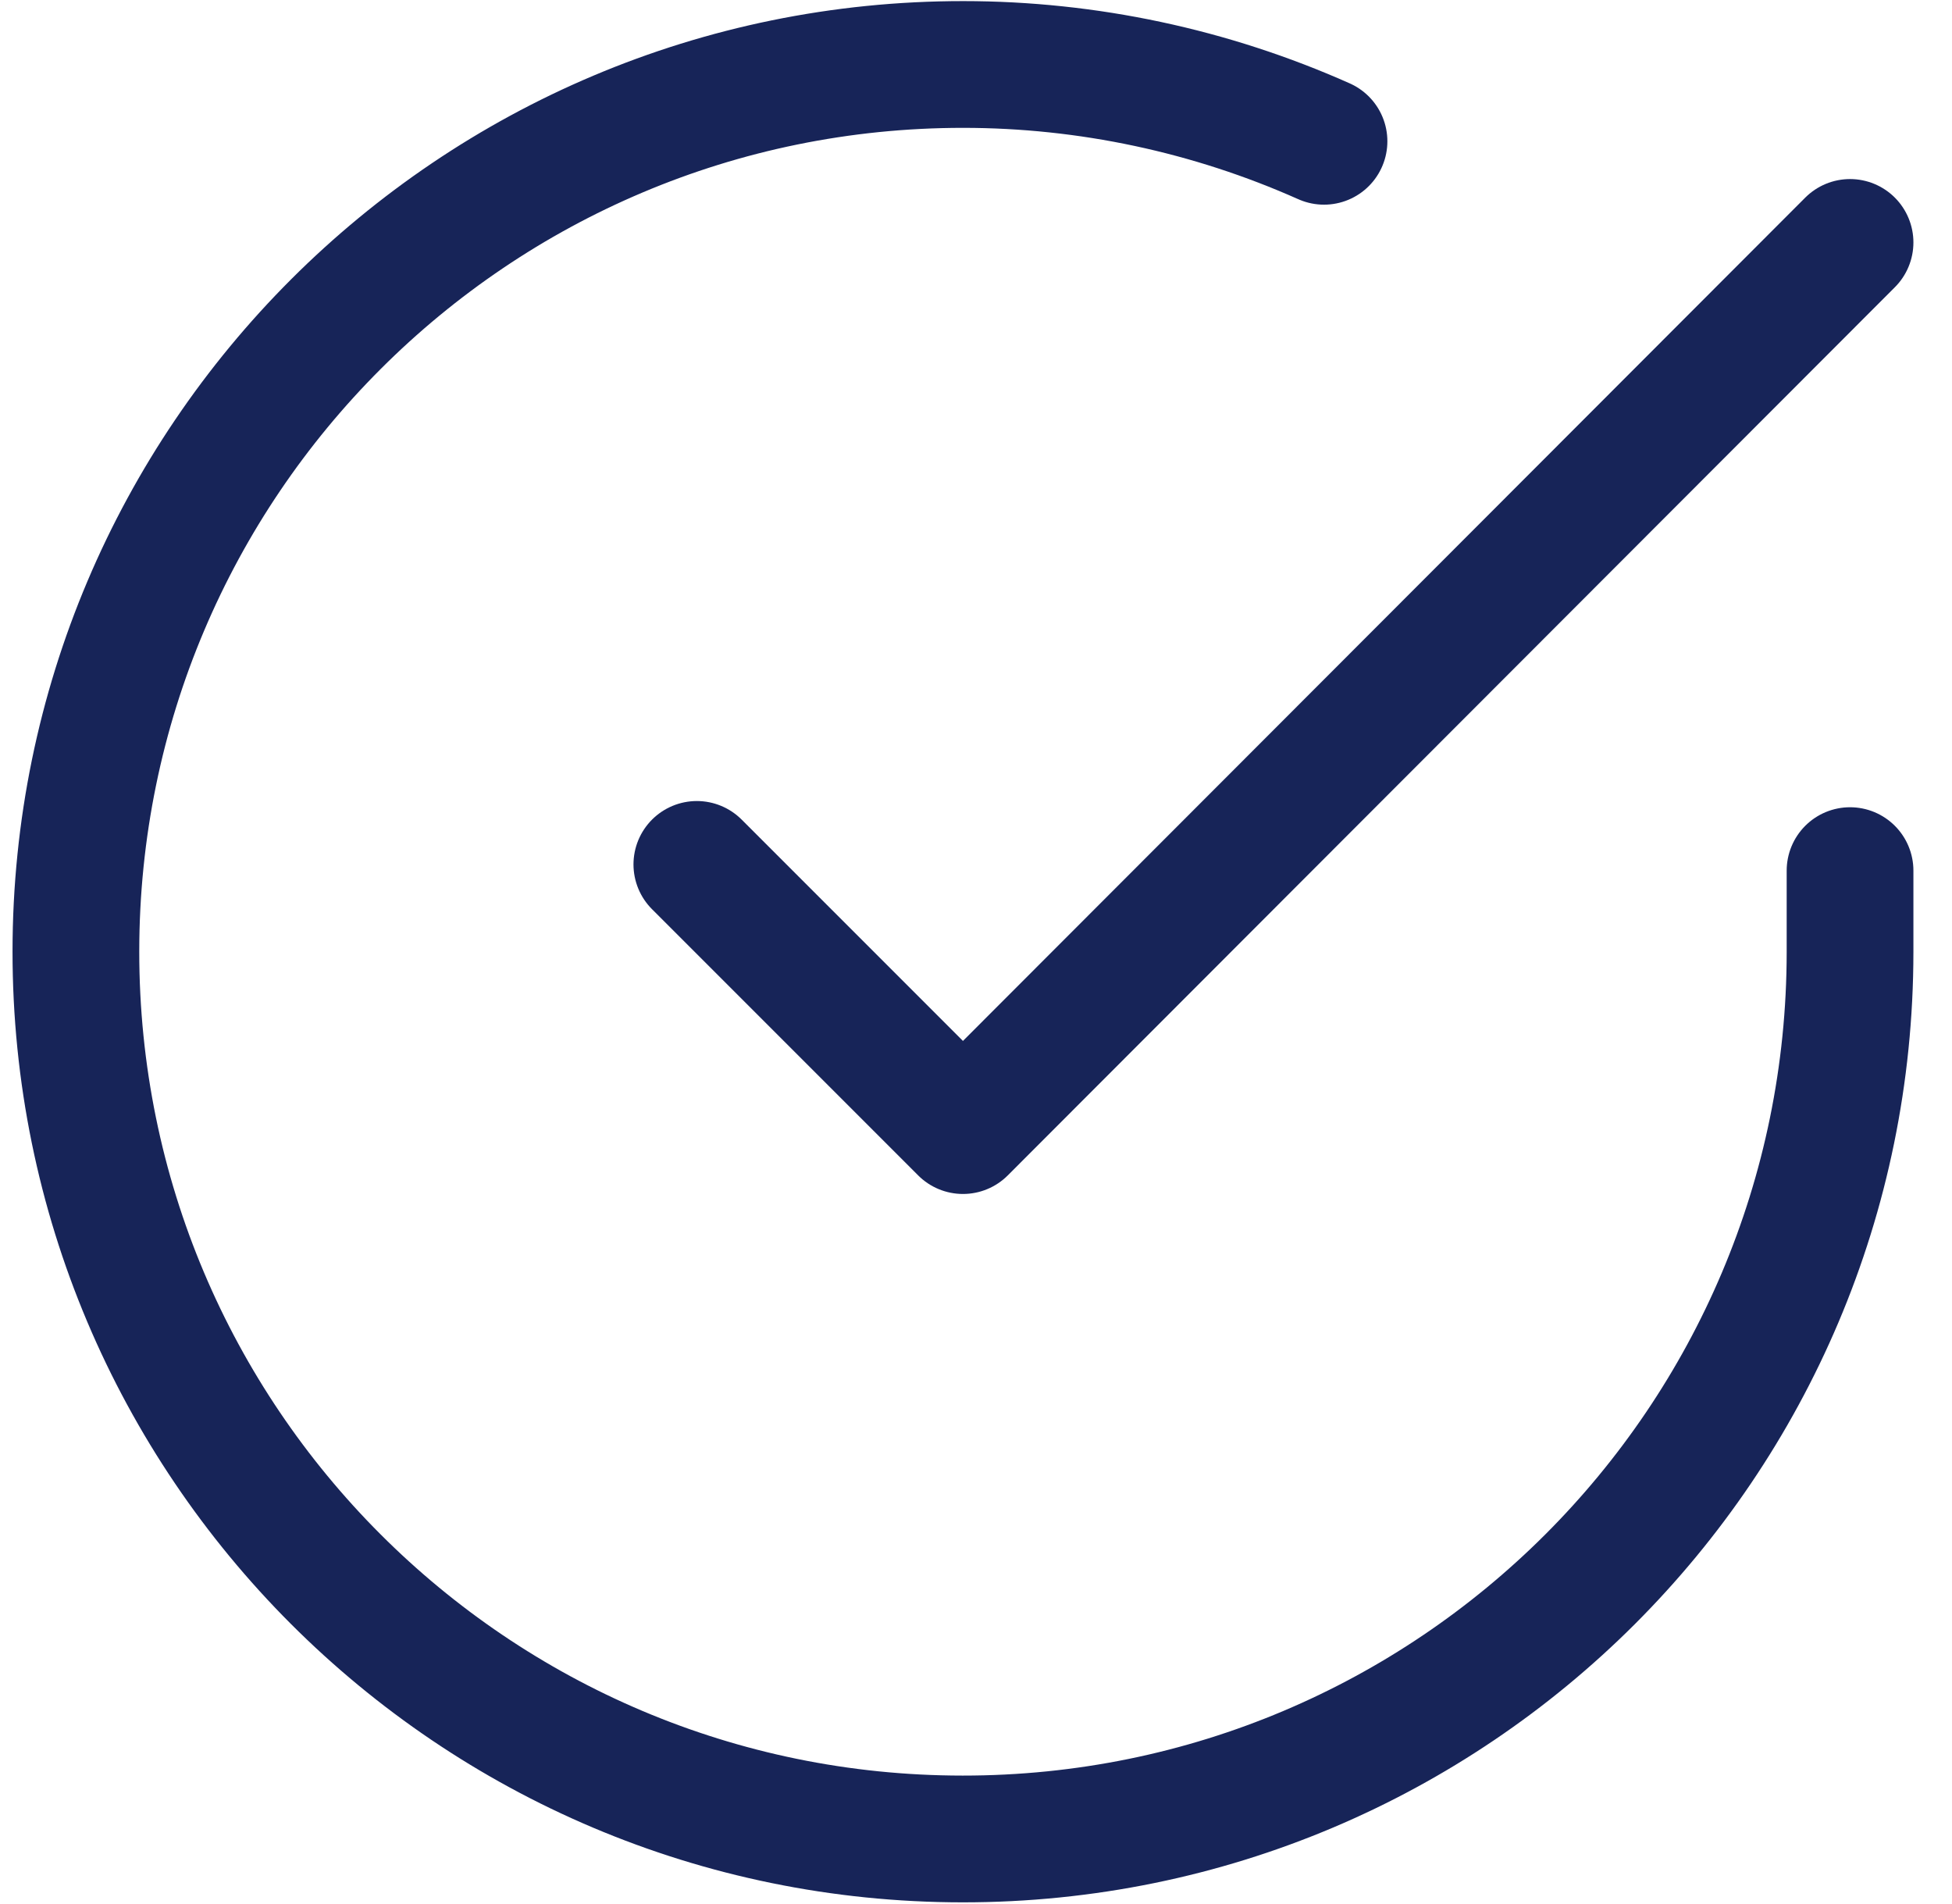
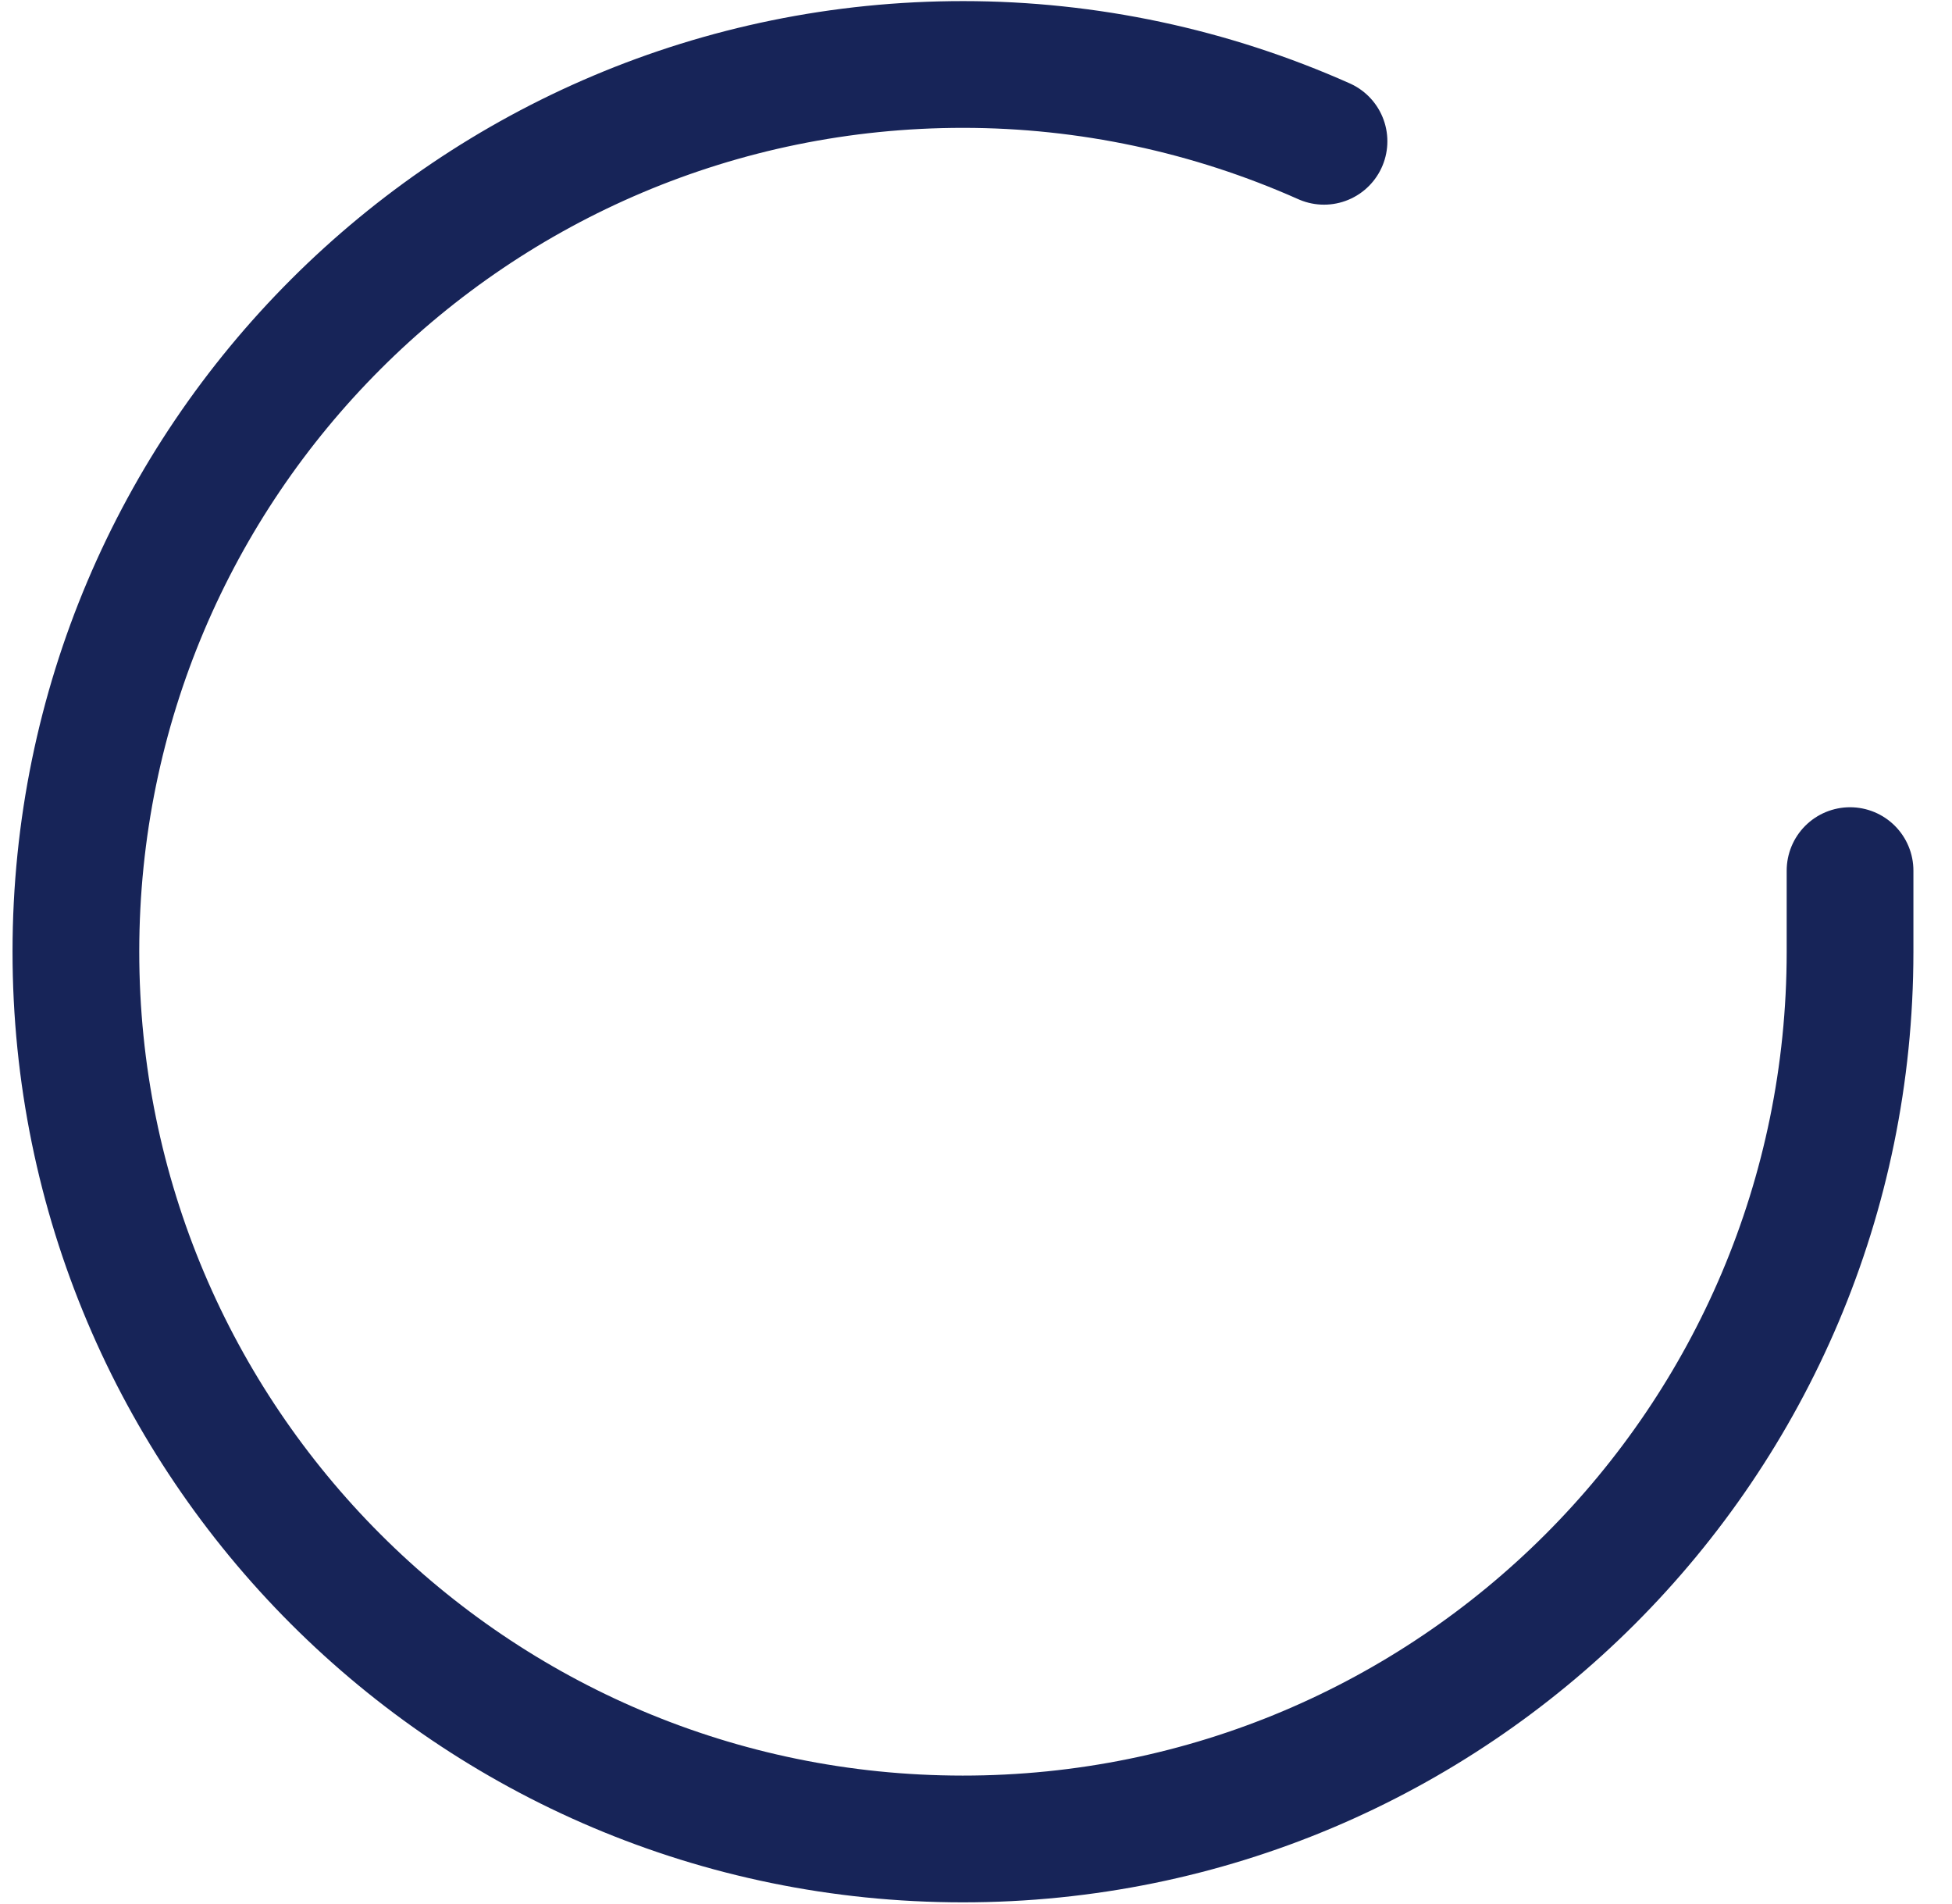
<svg xmlns="http://www.w3.org/2000/svg" version="1.1" id="Ebene_1" x="0px" y="0px" width="40" height="39" viewBox="0 0 45.625 45.055" enable-background="new 0 0 45.625 45.055" xml:space="preserve">
  <g transform="translate(-1.496 -1.466)">
    <path id="Pfad_27" fill="none" stroke="#172458" stroke-width="3" stroke-linecap="round" stroke-linejoin="round" d="M45,22.072   V24c-0.004,11.598-9.41,20.996-21.008,20.991C12.394,44.988,2.996,35.581,3,23.984S12.41,2.988,24.008,2.992   c2.942,0.001,5.851,0.621,8.539,1.818" />
-     <path id="Pfad_28" fill="none" stroke="#172458" stroke-width="3" stroke-linecap="round" stroke-linejoin="round" d="M45,7.204   L24,28.225l-6.3-6.3" />
  </g>
</svg>